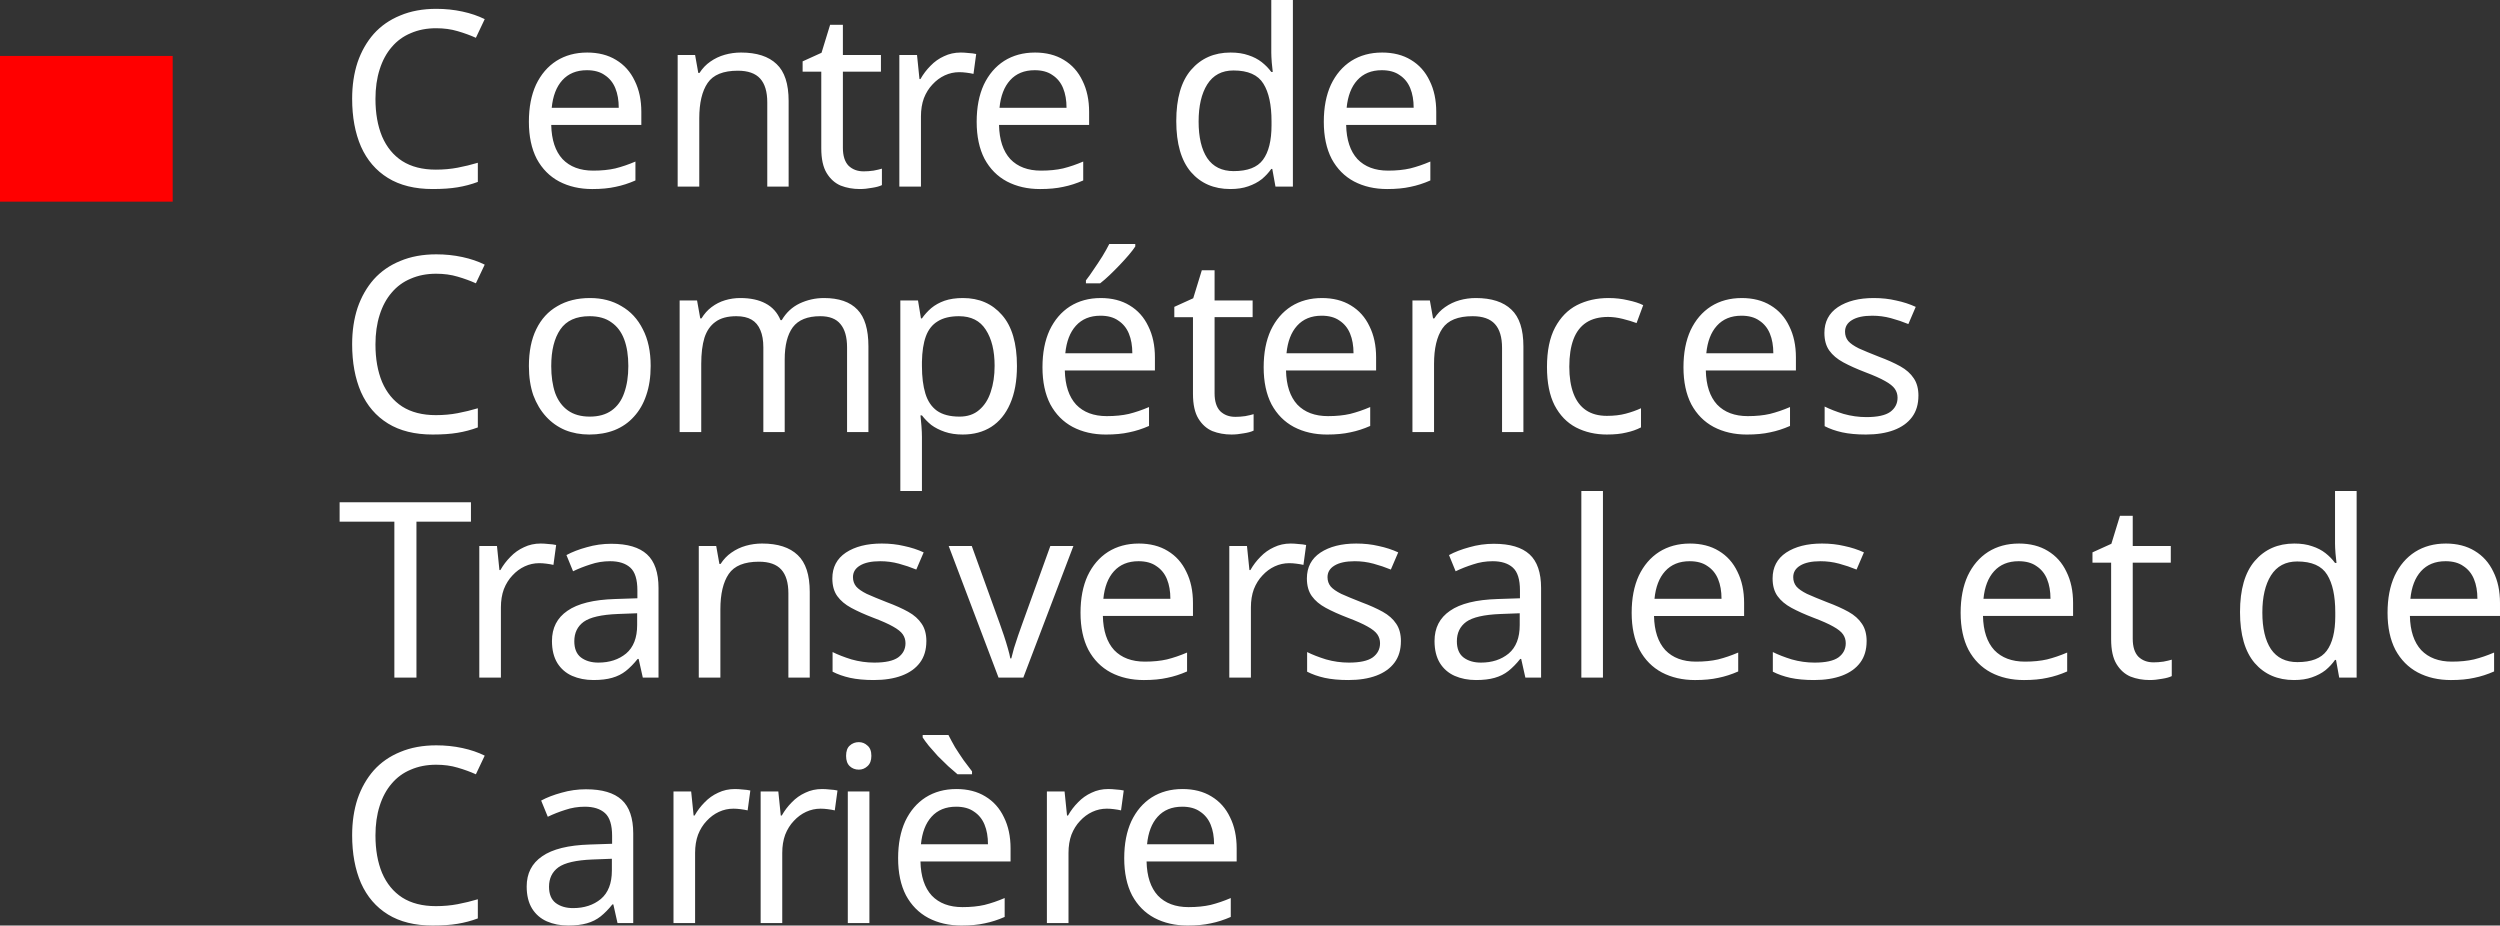
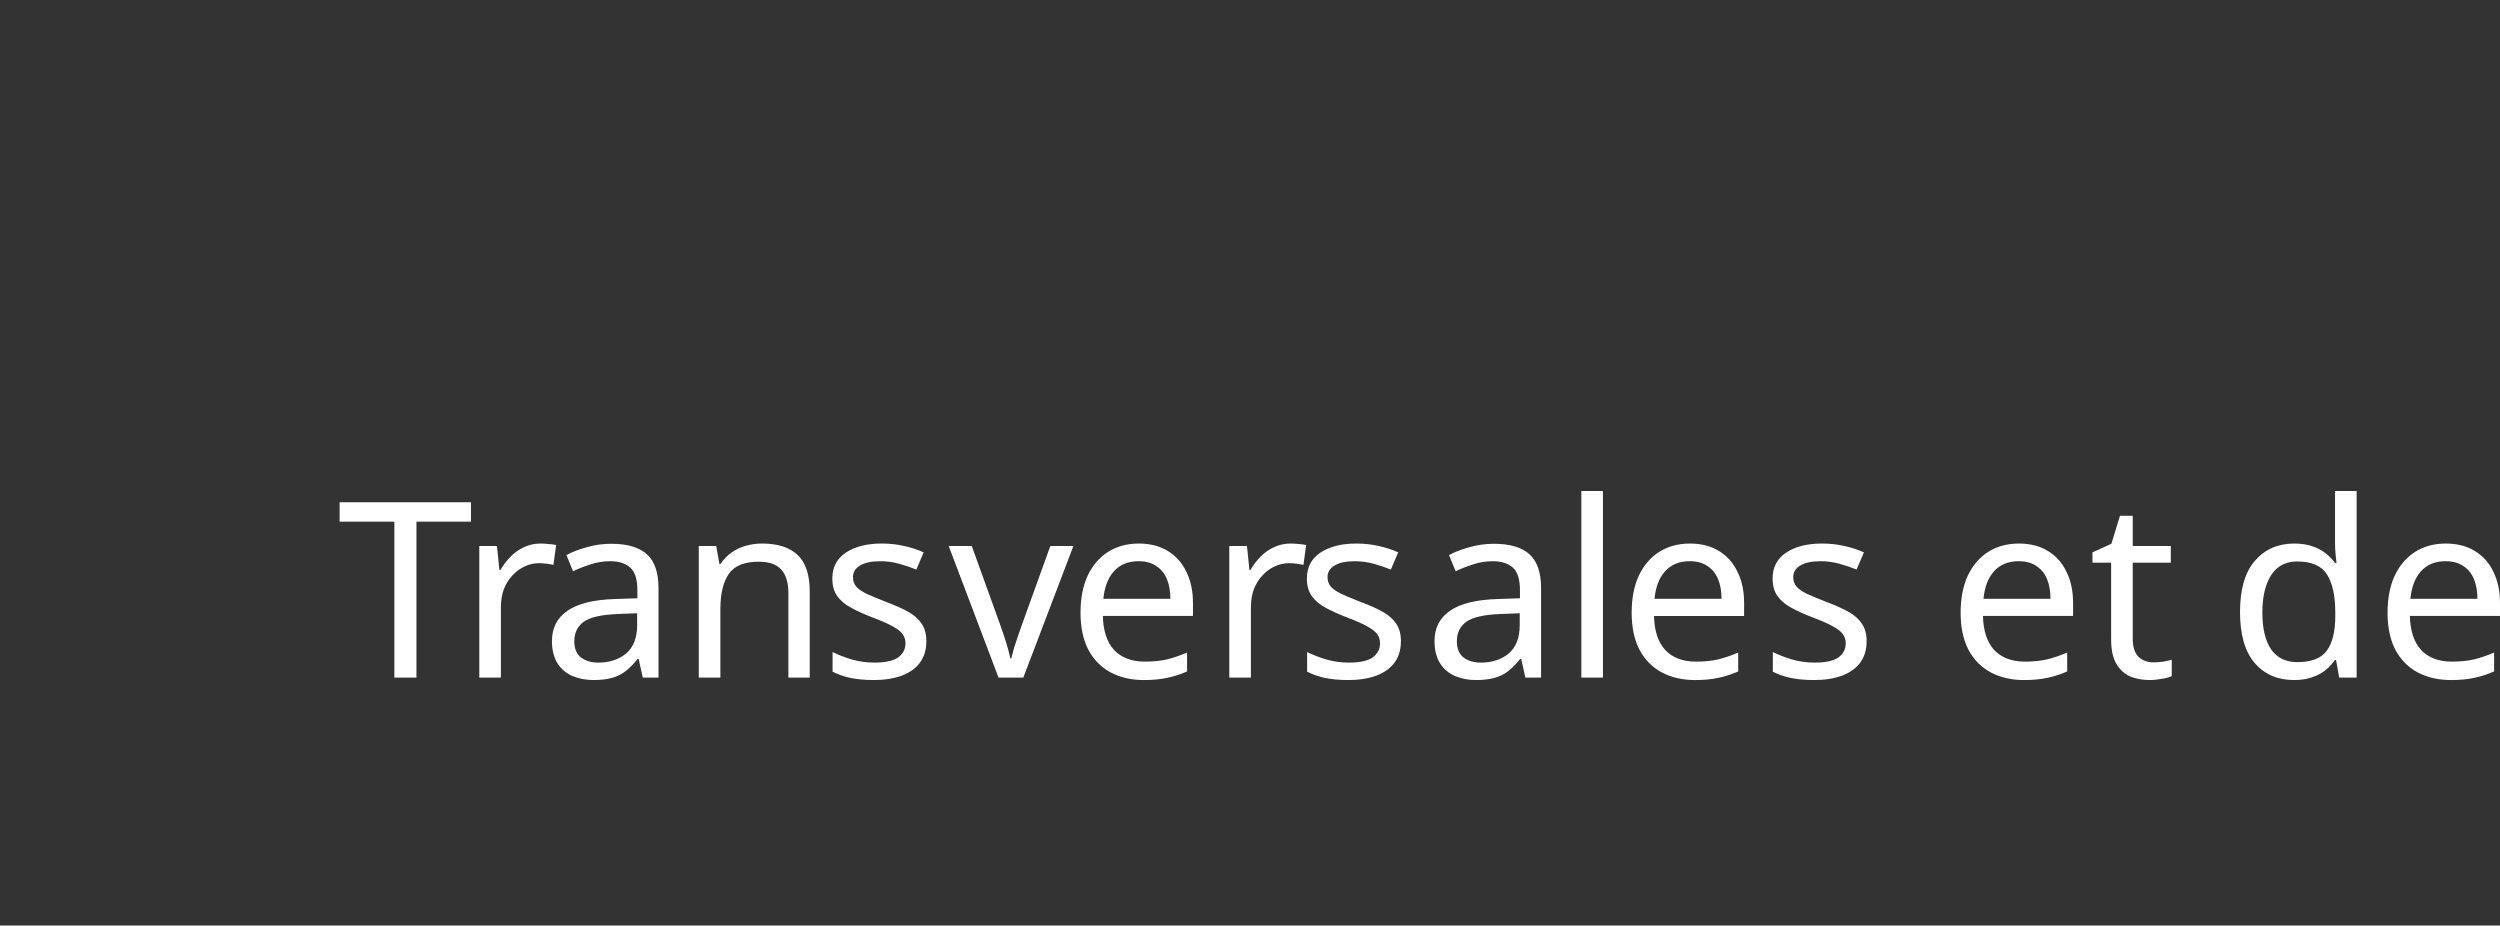
<svg xmlns="http://www.w3.org/2000/svg" version="1.1" id="svg1" width="592.951" height="219.518" viewBox="0 0 592.951 219.518">
  <rect x="0" y="0" width="592.951" height="219.518" fill="#333333" stroke="none" />
  <defs id="defs1">
    <clipPath clipPathUnits="userSpaceOnUse" id="clipPath1">
-       <path d="M 0.32,0.8 H 667.68 V 402.24 H 0.32 Z" id="path1" />
-     </clipPath>
+       </clipPath>
  </defs>
  <g id="g1" clip-path="url(#clipPath1)" transform="translate(-48.653,-36.798)">
    <rect style="fill:#ff0000;fill-opacity:1;stroke:none;stroke-width:6.206;stroke-linecap:round;stroke-linejoin:round;paint-order:markers stroke fill" id="rect12" width="40.96" height="34.56" x="48.653" y="50.067" />
  </g>
  <g id="1 - Annotations" transform="translate(-48.653,-36.798)">
    <g id="text6" style="font-size:58.227px;line-height:1;font-family:'Suisse Int\'l';-inkscape-font-specification:'Suisse Int\'l, Normal';letter-spacing:0px;word-spacing:0px;fill:#ffffff;stroke:#ea5353;stroke-width:5.946;stroke-linecap:round;stroke-linejoin:round;paint-order:markers stroke fill" aria-label="Centre de &#10;Compétences&#10;Transversales et de &#10;Carrière">
-       <path style="fill:#ffffff;stroke:none" d="m 152.086,43.495 q -3.319,0 -5.997,1.165 -2.678,1.106 -4.542,3.319 -1.863,2.154 -2.853,5.299 -0.99,3.086 -0.99,6.987 0,5.124 1.572,8.909 1.63,3.785 4.775,5.823 3.203,2.038 7.977,2.038 2.737,0 5.182,-0.466 2.446,-0.466 4.775,-1.165 v 4.542 q -2.329,0.873 -4.833,1.281 -2.446,0.408 -5.881,0.408 -6.347,0 -10.597,-2.62 -4.251,-2.62 -6.405,-7.453 -2.096,-4.833 -2.096,-11.354 0,-4.716 1.281,-8.618 1.339,-3.901 3.843,-6.754 2.562,-2.853 6.289,-4.367 3.727,-1.572 8.559,-1.572 3.203,0 6.172,0.641 2.97,0.641 5.299,1.805 l -2.096,4.425 q -1.922,-0.873 -4.309,-1.572 -2.329,-0.699 -5.124,-0.699 z m 35.81,5.765 q 4.018,0 6.871,1.747 2.911,1.747 4.425,4.949 1.572,3.144 1.572,7.395 v 3.086 h -21.369 q 0.116,5.299 2.678,8.094 2.62,2.737 7.278,2.737 2.97,0 5.24,-0.524 2.329,-0.582 4.775,-1.63 v 4.484 q -2.387,1.048 -4.716,1.514 -2.329,0.524 -5.532,0.524 -4.425,0 -7.861,-1.805 -3.377,-1.805 -5.299,-5.357 -1.863,-3.61 -1.863,-8.792 0,-5.124 1.689,-8.792 1.747,-3.668 4.833,-5.648 3.144,-1.98 7.278,-1.98 z m -0.058,4.192 q -3.668,0 -5.823,2.387 -2.096,2.329 -2.504,6.521 h 15.896 q 0,-2.678 -0.815,-4.658 -0.815,-1.98 -2.504,-3.086 -1.63,-1.165 -4.251,-1.165 z m 36.567,-4.192 q 5.59,0 8.443,2.737 2.853,2.678 2.853,8.734 V 81.051 H 230.635 V 61.079 q 0,-3.785 -1.689,-5.648 -1.689,-1.863 -5.299,-1.863 -5.182,0 -7.162,2.911 -1.98,2.911 -1.98,8.385 v 16.187 h -5.124 v -31.21 h 4.134 l 0.757,4.251 h 0.291 q 1.048,-1.63 2.562,-2.678 1.572,-1.106 3.435,-1.63 1.863,-0.524 3.843,-0.524 z m 29.055,28.182 q 1.165,0 2.387,-0.175 1.223,-0.233 1.98,-0.466 v 3.901 q -0.815,0.408 -2.329,0.641 -1.514,0.291 -2.911,0.291 -2.446,0 -4.542,-0.815 -2.038,-0.873 -3.319,-2.97 -1.281,-2.096 -1.281,-5.881 v -18.167 h -4.425 v -2.446 l 4.484,-2.038 2.038,-6.638 h 3.028 v 7.162 h 9.025 v 3.959 h -9.025 v 18.051 q 0,2.853 1.339,4.251 1.397,1.339 3.552,1.339 z m 23.058,-28.182 q 0.873,0 1.863,0.116 1.048,0.058 1.805,0.233 l -0.64,4.716 q -0.757,-0.175 -1.689,-0.291 -0.873,-0.116 -1.689,-0.116 -1.805,0 -3.435,0.757 -1.63,0.757 -2.911,2.154 -1.281,1.339 -2.038,3.261 -0.699,1.922 -0.699,4.309 v 16.653 h -5.124 v -31.21 h 4.192 l 0.582,5.706 h 0.233 q 0.99,-1.747 2.387,-3.144 1.397,-1.456 3.203,-2.271 1.805,-0.873 3.959,-0.873 z m 17.585,0 q 4.018,0 6.871,1.747 2.911,1.747 4.425,4.949 1.572,3.144 1.572,7.395 v 3.086 h -21.369 q 0.116,5.299 2.678,8.094 2.62,2.737 7.278,2.737 2.97,0 5.24,-0.524 2.329,-0.582 4.775,-1.63 v 4.484 q -2.387,1.048 -4.716,1.514 -2.329,0.524 -5.532,0.524 -4.425,0 -7.861,-1.805 -3.377,-1.805 -5.299,-5.357 -1.863,-3.61 -1.863,-8.792 0,-5.124 1.689,-8.792 1.747,-3.668 4.833,-5.648 3.144,-1.98 7.278,-1.98 z m -0.058,4.192 q -3.668,0 -5.823,2.387 -2.096,2.329 -2.504,6.521 h 15.896 q 0,-2.678 -0.815,-4.658 -0.815,-1.98 -2.504,-3.086 -1.63,-1.165 -4.251,-1.165 z m 46.407,28.182 q -5.823,0 -9.316,-4.018 -3.494,-4.076 -3.494,-12.111 0,-8.035 3.494,-12.111 3.552,-4.134 9.375,-4.134 2.446,0 4.251,0.641 1.805,0.582 3.144,1.63 1.339,1.048 2.271,2.329 h 0.349 q -0.058,-0.757 -0.233,-2.213 -0.116,-1.514 -0.116,-2.387 V 36.798 h 5.124 v 44.253 h -4.134 l -0.757,-4.192 h -0.233 q -0.932,1.339 -2.271,2.446 -1.339,1.048 -3.203,1.689 -1.805,0.641 -4.251,0.641 z m 0.815,-4.251 q 4.949,0 6.929,-2.678 2.038,-2.737 2.038,-8.21 v -0.932 q 0,-5.823 -1.921,-8.909 -1.922,-3.144 -7.104,-3.144 -4.134,0 -6.23,3.319 -2.038,3.261 -2.038,8.792 0,5.59 2.038,8.676 2.096,3.086 6.289,3.086 z m 35.169,-28.124 q 4.018,0 6.871,1.747 2.911,1.747 4.425,4.949 1.572,3.144 1.572,7.395 v 3.086 h -21.369 q 0.116,5.299 2.678,8.094 2.62,2.737 7.278,2.737 2.97,0 5.24,-0.524 2.329,-0.582 4.775,-1.63 v 4.484 q -2.387,1.048 -4.716,1.514 -2.329,0.524 -5.532,0.524 -4.425,0 -7.861,-1.805 -3.377,-1.805 -5.299,-5.357 -1.863,-3.61 -1.863,-8.792 0,-5.124 1.689,-8.792 1.747,-3.668 4.833,-5.648 3.144,-1.98 7.278,-1.98 z m -0.058,4.192 q -3.668,0 -5.823,2.387 -2.096,2.329 -2.504,6.521 h 15.896 q 0,-2.678 -0.815,-4.658 -0.815,-1.98 -2.504,-3.086 -1.63,-1.165 -4.251,-1.165 z" id="path9" />
-       <path style="fill:#ffffff;stroke:none" d="m 152.086,101.722 q -3.319,0 -5.997,1.165 -2.678,1.106 -4.542,3.319 -1.863,2.154 -2.853,5.299 -0.99,3.086 -0.99,6.987 0,5.124 1.572,8.909 1.63,3.785 4.775,5.823 3.203,2.038 7.977,2.038 2.737,0 5.182,-0.466 2.446,-0.466 4.775,-1.165 v 4.542 q -2.329,0.873 -4.833,1.281 -2.446,0.408 -5.881,0.408 -6.347,0 -10.597,-2.62 -4.251,-2.62 -6.405,-7.453 -2.096,-4.833 -2.096,-11.354 0,-4.716 1.281,-8.618 1.339,-3.901 3.843,-6.754 2.562,-2.853 6.289,-4.367 3.727,-1.572 8.559,-1.572 3.203,0 6.172,0.641 2.97,0.641 5.299,1.805 l -2.096,4.425 q -1.922,-0.873 -4.309,-1.572 -2.329,-0.699 -5.124,-0.699 z m 50.891,21.894 q 0,3.901 -1.048,6.929 -0.99,2.97 -2.911,5.066 -1.863,2.096 -4.6,3.203 -2.678,1.048 -5.997,1.048 -3.086,0 -5.706,-1.048 -2.62,-1.106 -4.542,-3.203 -1.921,-2.096 -3.028,-5.066 -1.048,-3.028 -1.048,-6.929 0,-5.182 1.747,-8.734 1.747,-3.61 5.008,-5.473 3.261,-1.922 7.744,-1.922 4.251,0 7.453,1.922 3.261,1.863 5.066,5.473 1.863,3.552 1.863,8.734 z m -23.582,0 q 0,3.668 0.932,6.405 0.99,2.678 3.028,4.134 2.038,1.456 5.182,1.456 3.144,0 5.182,-1.456 2.038,-1.456 2.97,-4.134 0.99,-2.737 0.99,-6.405 0,-3.727 -0.99,-6.347 -0.99,-2.62 -3.028,-4.018 -1.98,-1.456 -5.182,-1.456 -4.775,0 -6.929,3.144 -2.154,3.144 -2.154,8.676 z m 64.691,-16.129 q 5.299,0 7.919,2.737 2.62,2.678 2.62,8.734 v 20.321 h -5.066 v -20.088 q 0,-3.668 -1.572,-5.532 -1.514,-1.863 -4.775,-1.863 -4.542,0 -6.521,2.62 -1.922,2.62 -1.922,7.628 v 17.235 h -5.066 v -20.088 q 0,-2.446 -0.699,-4.076 -0.699,-1.689 -2.096,-2.504 -1.397,-0.815 -3.61,-0.815 -3.144,0 -4.949,1.339 -1.805,1.281 -2.62,3.785 -0.757,2.504 -0.757,6.172 v 16.187 h -5.124 v -31.21 h 4.134 l 0.757,4.251 h 0.291 q 0.99,-1.63 2.387,-2.678 1.456,-1.106 3.203,-1.63 1.747,-0.524 3.61,-0.524 3.61,0 5.997,1.281 2.446,1.281 3.552,3.959 h 0.291 q 1.572,-2.678 4.251,-3.959 2.737,-1.281 5.765,-1.281 z m 32.957,0 q 5.765,0 9.258,4.018 3.552,4.018 3.552,12.111 0,5.299 -1.63,8.967 -1.572,3.61 -4.484,5.473 -2.853,1.805 -6.754,1.805 -2.387,0 -4.251,-0.64 -1.863,-0.641 -3.203,-1.63 -1.281,-1.048 -2.213,-2.271 h -0.349 q 0.116,0.99 0.233,2.504 0.116,1.514 0.116,2.62 v 12.81 h -5.124 v -45.185 h 4.192 l 0.699,4.251 h 0.233 q 0.932,-1.339 2.213,-2.446 1.339,-1.106 3.144,-1.747 1.863,-0.64 4.367,-0.64 z m -0.932,4.309 q -3.144,0 -5.066,1.223 -1.922,1.165 -2.795,3.552 -0.873,2.387 -0.932,6.056 v 0.99 q 0,3.843 0.815,6.521 0.815,2.678 2.737,4.076 1.98,1.397 5.357,1.397 2.853,0 4.658,-1.572 1.863,-1.572 2.737,-4.251 0.932,-2.737 0.932,-6.23 0,-5.357 -2.096,-8.559 -2.038,-3.203 -6.347,-3.203 z m 33.597,-4.309 q 4.018,0 6.871,1.747 2.911,1.747 4.425,4.949 1.572,3.144 1.572,7.395 v 3.086 h -21.369 q 0.116,5.299 2.678,8.094 2.62,2.737 7.278,2.737 2.97,0 5.24,-0.524 2.329,-0.582 4.775,-1.63 v 4.484 q -2.387,1.048 -4.716,1.514 -2.329,0.524 -5.532,0.524 -4.425,0 -7.861,-1.805 -3.377,-1.805 -5.299,-5.357 -1.863,-3.61 -1.863,-8.792 0,-5.124 1.689,-8.792 1.747,-3.668 4.833,-5.648 3.144,-1.98 7.278,-1.98 z m -0.058,4.192 q -3.668,0 -5.823,2.387 -2.096,2.329 -2.504,6.521 h 15.896 q 0,-2.678 -0.815,-4.658 -0.815,-1.98 -2.504,-3.086 -1.63,-1.165 -4.251,-1.165 z m 8.268,-16.42 q -0.524,0.815 -1.514,1.98 -0.99,1.165 -2.213,2.446 -1.165,1.223 -2.387,2.387 -1.165,1.106 -2.213,1.922 h -3.377 v -0.699 q 0.873,-1.106 1.863,-2.62 1.048,-1.514 2.038,-3.086 0.99,-1.63 1.63,-2.911 h 6.172 z m 23.699,40.41 q 1.165,0 2.387,-0.175 1.223,-0.233 1.98,-0.466 v 3.901 q -0.815,0.408 -2.329,0.64 -1.514,0.291 -2.911,0.291 -2.446,0 -4.542,-0.815 -2.038,-0.873 -3.319,-2.97 -1.281,-2.096 -1.281,-5.881 v -18.167 h -4.425 v -2.446 l 4.484,-2.038 2.038,-6.638 h 3.028 v 7.162 h 9.025 v 3.959 h -9.025 v 18.051 q 0,2.853 1.339,4.251 1.397,1.339 3.552,1.339 z m 20.554,-28.182 q 4.018,0 6.871,1.747 2.911,1.747 4.425,4.949 1.572,3.144 1.572,7.395 v 3.086 h -21.369 q 0.116,5.299 2.678,8.094 2.62,2.737 7.278,2.737 2.97,0 5.24,-0.524 2.329,-0.582 4.775,-1.63 v 4.484 q -2.387,1.048 -4.716,1.514 -2.329,0.524 -5.532,0.524 -4.425,0 -7.861,-1.805 -3.377,-1.805 -5.299,-5.357 -1.863,-3.61 -1.863,-8.792 0,-5.124 1.689,-8.792 1.747,-3.668 4.833,-5.648 3.144,-1.98 7.278,-1.98 z m -0.058,4.192 q -3.668,0 -5.823,2.387 -2.096,2.329 -2.504,6.521 h 15.896 q 0,-2.678 -0.815,-4.658 -0.815,-1.98 -2.504,-3.086 -1.63,-1.165 -4.251,-1.165 z m 36.567,-4.192 q 5.59,0 8.443,2.737 2.853,2.678 2.853,8.734 v 20.321 h -5.066 v -19.972 q 0,-3.785 -1.689,-5.648 -1.689,-1.863 -5.299,-1.863 -5.182,0 -7.162,2.911 -1.98,2.911 -1.98,8.385 v 16.187 h -5.124 v -31.21 h 4.134 l 0.757,4.251 h 0.291 q 1.048,-1.63 2.562,-2.678 1.572,-1.106 3.435,-1.63 1.863,-0.524 3.843,-0.524 z m 31.152,32.374 q -4.134,0 -7.395,-1.689 -3.203,-1.689 -5.066,-5.24 -1.805,-3.552 -1.805,-9.083 0,-5.765 1.921,-9.375 1.922,-3.61 5.182,-5.299 3.319,-1.689 7.511,-1.689 2.387,0 4.6,0.524 2.213,0.466 3.61,1.165 l -1.572,4.251 q -1.397,-0.524 -3.261,-0.99 -1.863,-0.466 -3.494,-0.466 -3.144,0 -5.182,1.339 -2.038,1.339 -3.028,3.959 -0.99,2.62 -0.99,6.521 0,3.727 0.99,6.347 0.99,2.62 2.97,3.959 1.98,1.339 4.949,1.339 2.562,0 4.484,-0.524 1.98,-0.524 3.61,-1.281 v 4.542 q -1.572,0.815 -3.494,1.223 -1.863,0.466 -4.542,0.466 z m 31.909,-32.374 q 4.018,0 6.871,1.747 2.911,1.747 4.425,4.949 1.572,3.144 1.572,7.395 v 3.086 h -21.369 q 0.116,5.299 2.678,8.094 2.62,2.737 7.278,2.737 2.97,0 5.24,-0.524 2.329,-0.582 4.775,-1.63 v 4.484 q -2.387,1.048 -4.716,1.514 -2.329,0.524 -5.532,0.524 -4.425,0 -7.861,-1.805 -3.377,-1.805 -5.299,-5.357 -1.863,-3.61 -1.863,-8.792 0,-5.124 1.689,-8.792 1.747,-3.668 4.833,-5.648 3.144,-1.98 7.278,-1.98 z m -0.058,4.192 q -3.668,0 -5.823,2.387 -2.096,2.329 -2.504,6.521 h 15.896 q 0,-2.678 -0.815,-4.658 -0.815,-1.98 -2.504,-3.086 -1.63,-1.165 -4.251,-1.165 z m 41.982,18.982 q 0,3.028 -1.514,5.066 -1.514,2.038 -4.309,3.086 -2.795,1.048 -6.638,1.048 -3.261,0 -5.648,-0.524 -2.329,-0.524 -4.134,-1.456 v -4.658 q 1.863,0.932 4.484,1.747 2.678,0.757 5.415,0.757 3.901,0 5.648,-1.223 1.747,-1.281 1.747,-3.377 0,-1.165 -0.64,-2.096 -0.64,-0.932 -2.329,-1.863 -1.63,-0.932 -4.716,-2.096 -3.028,-1.165 -5.182,-2.329 -2.154,-1.165 -3.319,-2.795 -1.165,-1.63 -1.165,-4.192 0,-3.959 3.203,-6.114 3.261,-2.154 8.501,-2.154 2.853,0 5.299,0.582 2.504,0.524 4.658,1.514 l -1.747,4.076 q -1.98,-0.815 -4.134,-1.397 -2.154,-0.582 -4.425,-0.582 -3.144,0 -4.833,1.048 -1.63,0.99 -1.63,2.737 0,1.281 0.757,2.213 0.757,0.873 2.504,1.747 1.805,0.815 4.775,1.98 2.97,1.106 5.066,2.271 2.096,1.165 3.203,2.853 1.106,1.63 1.106,4.134 z" id="path10" />
      <path style="fill:#ffffff;stroke:none" d="m 147.427,197.506 h -5.24 v -36.974 h -12.985 v -4.6 H 160.354 v 4.6 h -12.927 z m 29.463,-31.792 q 0.873,0 1.863,0.116 1.048,0.058 1.805,0.233 l -0.64,4.716 q -0.757,-0.175 -1.689,-0.291 -0.873,-0.116 -1.689,-0.116 -1.805,0 -3.435,0.757 -1.63,0.757 -2.911,2.154 -1.281,1.339 -2.038,3.261 -0.699,1.922 -0.699,4.309 v 16.653 h -5.124 v -31.21 h 4.192 l 0.582,5.706 h 0.233 q 0.99,-1.747 2.387,-3.144 1.397,-1.456 3.203,-2.271 1.805,-0.873 3.959,-0.873 z m 16.769,0.058 q 5.706,0 8.443,2.504 2.737,2.504 2.737,7.977 v 21.253 h -3.727 l -0.99,-4.425 h -0.233 q -1.339,1.689 -2.795,2.853 -1.397,1.106 -3.261,1.63 -1.805,0.524 -4.425,0.524 -2.795,0 -5.066,-0.99 -2.213,-0.99 -3.494,-3.028 -1.281,-2.096 -1.281,-5.24 0,-4.658 3.668,-7.162 3.668,-2.562 11.296,-2.795 l 5.299,-0.175 v -1.863 q 0,-3.901 -1.689,-5.415 -1.689,-1.514 -4.775,-1.514 -2.446,0 -4.658,0.757 -2.213,0.699 -4.134,1.63 l -1.572,-3.843 q 2.038,-1.106 4.833,-1.863 2.795,-0.815 5.823,-0.815 z m 1.514,16.653 q -5.823,0.233 -8.094,1.863 -2.213,1.63 -2.213,4.6 0,2.62 1.572,3.843 1.63,1.223 4.134,1.223 3.959,0 6.58,-2.154 2.62,-2.213 2.62,-6.754 v -2.795 z m 34.238,-16.711 q 5.59,0 8.443,2.737 2.853,2.678 2.853,8.734 v 20.321 h -5.066 v -19.972 q 0,-3.785 -1.689,-5.648 -1.689,-1.863 -5.299,-1.863 -5.182,0 -7.162,2.911 -1.98,2.911 -1.98,8.385 v 16.187 h -5.124 v -31.21 h 4.134 l 0.757,4.251 h 0.291 q 1.048,-1.63 2.562,-2.678 1.572,-1.106 3.435,-1.63 1.863,-0.524 3.843,-0.524 z m 38.954,23.175 q 0,3.028 -1.514,5.066 -1.514,2.038 -4.309,3.086 -2.795,1.048 -6.638,1.048 -3.261,0 -5.648,-0.524 -2.329,-0.524 -4.134,-1.456 v -4.658 q 1.863,0.932 4.484,1.747 2.678,0.757 5.415,0.757 3.901,0 5.648,-1.223 1.747,-1.281 1.747,-3.377 0,-1.165 -0.64,-2.096 -0.64,-0.932 -2.329,-1.863 -1.63,-0.932 -4.716,-2.096 -3.028,-1.165 -5.182,-2.329 -2.154,-1.165 -3.319,-2.795 -1.165,-1.63 -1.165,-4.192 0,-3.959 3.203,-6.114 3.261,-2.154 8.501,-2.154 2.853,0 5.299,0.582 2.504,0.524 4.658,1.514 l -1.747,4.076 q -1.98,-0.815 -4.134,-1.397 -2.154,-0.582 -4.425,-0.582 -3.144,0 -4.833,1.048 -1.63,0.99 -1.63,2.737 0,1.281 0.757,2.213 0.757,0.873 2.504,1.747 1.805,0.815 4.775,1.98 2.97,1.106 5.066,2.271 2.096,1.165 3.203,2.853 1.106,1.63 1.106,4.134 z m 17.119,8.618 -11.82,-31.21 h 5.473 l 6.638,18.4 q 0.466,1.281 0.99,2.853 0.524,1.572 0.932,3.028 0.408,1.397 0.582,2.387 h 0.233 q 0.233,-0.99 0.64,-2.446 0.466,-1.456 0.99,-3.028 0.582,-1.572 0.99,-2.795 l 6.638,-18.4 h 5.473 l -11.878,31.21 z m 33.248,-31.792 q 4.018,0 6.871,1.747 2.911,1.747 4.425,4.949 1.572,3.144 1.572,7.395 v 3.086 h -21.369 q 0.116,5.299 2.678,8.094 2.62,2.737 7.278,2.737 2.97,0 5.24,-0.524 2.329,-0.582 4.775,-1.63 v 4.484 q -2.387,1.048 -4.716,1.514 -2.329,0.524 -5.532,0.524 -4.425,0 -7.861,-1.805 -3.377,-1.805 -5.299,-5.357 -1.863,-3.61 -1.863,-8.792 0,-5.124 1.689,-8.792 1.747,-3.668 4.833,-5.648 3.144,-1.98 7.278,-1.98 z m -0.058,4.192 q -3.668,0 -5.823,2.387 -2.096,2.329 -2.504,6.521 h 15.896 q 0,-2.678 -0.815,-4.658 -0.815,-1.98 -2.504,-3.086 -1.63,-1.165 -4.251,-1.165 z m 36.101,-4.192 q 0.873,0 1.863,0.116 1.048,0.058 1.805,0.233 l -0.64,4.716 q -0.757,-0.175 -1.689,-0.291 -0.873,-0.116 -1.689,-0.116 -1.805,0 -3.435,0.757 -1.63,0.757 -2.911,2.154 -1.281,1.339 -2.038,3.261 -0.699,1.922 -0.699,4.309 v 16.653 h -5.124 v -31.21 h 4.192 l 0.582,5.706 h 0.233 q 0.99,-1.747 2.387,-3.144 1.397,-1.456 3.203,-2.271 1.805,-0.873 3.959,-0.873 z m 26.144,23.175 q 0,3.028 -1.514,5.066 -1.514,2.038 -4.309,3.086 -2.795,1.048 -6.638,1.048 -3.261,0 -5.648,-0.524 -2.329,-0.524 -4.134,-1.456 v -4.658 q 1.863,0.932 4.484,1.747 2.678,0.757 5.415,0.757 3.901,0 5.648,-1.223 1.747,-1.281 1.747,-3.377 0,-1.165 -0.64,-2.096 -0.641,-0.932 -2.329,-1.863 -1.63,-0.932 -4.716,-2.096 -3.028,-1.165 -5.182,-2.329 -2.154,-1.165 -3.319,-2.795 -1.165,-1.63 -1.165,-4.192 0,-3.959 3.203,-6.114 3.261,-2.154 8.501,-2.154 2.853,0 5.299,0.582 2.504,0.524 4.658,1.514 l -1.747,4.076 q -1.98,-0.815 -4.134,-1.397 -2.154,-0.582 -4.425,-0.582 -3.144,0 -4.833,1.048 -1.63,0.99 -1.63,2.737 0,1.281 0.757,2.213 0.757,0.873 2.504,1.747 1.805,0.815 4.775,1.98 2.97,1.106 5.066,2.271 2.096,1.165 3.203,2.853 1.106,1.63 1.106,4.134 z m 22.068,-23.116 q 5.706,0 8.443,2.504 2.737,2.504 2.737,7.977 v 21.253 h -3.727 l -0.99,-4.425 h -0.233 q -1.339,1.689 -2.795,2.853 -1.397,1.106 -3.261,1.63 -1.805,0.524 -4.425,0.524 -2.795,0 -5.066,-0.99 -2.213,-0.99 -3.494,-3.028 -1.281,-2.096 -1.281,-5.24 0,-4.658 3.668,-7.162 3.668,-2.562 11.296,-2.795 l 5.299,-0.175 v -1.863 q 0,-3.901 -1.689,-5.415 -1.689,-1.514 -4.775,-1.514 -2.446,0 -4.658,0.757 -2.213,0.699 -4.134,1.63 l -1.572,-3.843 q 2.038,-1.106 4.833,-1.863 2.795,-0.815 5.823,-0.815 z m 1.514,16.653 q -5.823,0.233 -8.094,1.863 -2.213,1.63 -2.213,4.6 0,2.62 1.572,3.843 1.63,1.223 4.134,1.223 3.959,0 6.58,-2.154 2.62,-2.213 2.62,-6.754 v -2.795 z m 24.339,15.081 h -5.124 v -44.253 h 5.124 z m 20.613,-31.792 q 4.018,0 6.871,1.747 2.911,1.747 4.425,4.949 1.572,3.144 1.572,7.395 v 3.086 h -21.369 q 0.116,5.299 2.678,8.094 2.62,2.737 7.278,2.737 2.97,0 5.24,-0.524 2.329,-0.582 4.775,-1.63 v 4.484 q -2.387,1.048 -4.716,1.514 -2.329,0.524 -5.532,0.524 -4.425,0 -7.861,-1.805 -3.377,-1.805 -5.299,-5.357 -1.863,-3.61 -1.863,-8.792 0,-5.124 1.689,-8.792 1.747,-3.668 4.833,-5.648 3.144,-1.98 7.278,-1.98 z m -0.058,4.192 q -3.668,0 -5.823,2.387 -2.096,2.329 -2.504,6.521 h 15.896 q 0,-2.678 -0.815,-4.658 -0.815,-1.98 -2.504,-3.086 -1.63,-1.165 -4.251,-1.165 z m 41.982,18.982 q 0,3.028 -1.514,5.066 -1.514,2.038 -4.309,3.086 -2.795,1.048 -6.638,1.048 -3.261,0 -5.648,-0.524 -2.329,-0.524 -4.134,-1.456 v -4.658 q 1.863,0.932 4.484,1.747 2.678,0.757 5.415,0.757 3.901,0 5.648,-1.223 1.747,-1.281 1.747,-3.377 0,-1.165 -0.64,-2.096 -0.64,-0.932 -2.329,-1.863 -1.63,-0.932 -4.716,-2.096 -3.028,-1.165 -5.182,-2.329 -2.154,-1.165 -3.319,-2.795 -1.165,-1.63 -1.165,-4.192 0,-3.959 3.203,-6.114 3.261,-2.154 8.501,-2.154 2.853,0 5.299,0.582 2.504,0.524 4.658,1.514 l -1.747,4.076 q -1.98,-0.815 -4.134,-1.397 -2.154,-0.582 -4.425,-0.582 -3.144,0 -4.833,1.048 -1.63,0.99 -1.63,2.737 0,1.281 0.757,2.213 0.757,0.873 2.504,1.747 1.805,0.815 4.775,1.98 2.97,1.106 5.066,2.271 2.096,1.165 3.203,2.853 1.106,1.63 1.106,4.134 z m 36.101,-23.175 q 4.018,0 6.871,1.747 2.911,1.747 4.425,4.949 1.572,3.144 1.572,7.395 v 3.086 h -21.369 q 0.116,5.299 2.678,8.094 2.62,2.737 7.278,2.737 2.97,0 5.24,-0.524 2.329,-0.582 4.775,-1.63 v 4.484 q -2.387,1.048 -4.716,1.514 -2.329,0.524 -5.532,0.524 -4.425,0 -7.861,-1.805 -3.377,-1.805 -5.299,-5.357 -1.863,-3.61 -1.863,-8.792 0,-5.124 1.689,-8.792 1.747,-3.668 4.833,-5.648 3.144,-1.98 7.278,-1.98 z m -0.058,4.192 q -3.668,0 -5.823,2.387 -2.096,2.329 -2.504,6.521 h 15.896 q 0,-2.678 -0.815,-4.658 -0.815,-1.98 -2.504,-3.086 -1.63,-1.165 -4.251,-1.165 z m 31.967,23.99 q 1.165,0 2.387,-0.175 1.223,-0.233 1.98,-0.466 v 3.901 q -0.815,0.408 -2.329,0.64 -1.514,0.291 -2.911,0.291 -2.446,0 -4.542,-0.815 -2.038,-0.873 -3.319,-2.97 -1.281,-2.096 -1.281,-5.881 v -18.167 h -4.425 v -2.446 l 4.484,-2.038 2.038,-6.638 h 3.028 v 7.162 h 9.025 v 3.959 h -9.025 v 18.051 q 0,2.853 1.339,4.251 1.397,1.339 3.552,1.339 z m 33.364,4.192 q -5.823,0 -9.316,-4.018 -3.494,-4.076 -3.494,-12.111 0,-8.035 3.494,-12.111 3.552,-4.134 9.375,-4.134 2.446,0 4.251,0.64 1.805,0.582 3.144,1.63 1.339,1.048 2.271,2.329 h 0.349 q -0.058,-0.757 -0.233,-2.213 -0.116,-1.514 -0.116,-2.387 v -12.461 h 5.124 v 44.253 h -4.134 l -0.757,-4.192 h -0.233 q -0.932,1.339 -2.271,2.446 -1.339,1.048 -3.203,1.689 -1.805,0.64 -4.251,0.64 z m 0.815,-4.251 q 4.949,0 6.929,-2.678 2.038,-2.737 2.038,-8.21 v -0.932 q 0,-5.823 -1.922,-8.909 -1.922,-3.144 -7.104,-3.144 -4.134,0 -6.23,3.319 -2.038,3.261 -2.038,8.792 0,5.59 2.038,8.676 2.096,3.086 6.289,3.086 z m 35.169,-28.124 q 4.018,0 6.871,1.747 2.911,1.747 4.425,4.949 1.572,3.144 1.572,7.395 v 3.086 h -21.369 q 0.116,5.299 2.678,8.094 2.62,2.737 7.278,2.737 2.97,0 5.24,-0.524 2.329,-0.582 4.775,-1.63 v 4.484 q -2.387,1.048 -4.716,1.514 -2.329,0.524 -5.532,0.524 -4.425,0 -7.861,-1.805 -3.377,-1.805 -5.299,-5.357 -1.863,-3.61 -1.863,-8.792 0,-5.124 1.689,-8.792 1.747,-3.668 4.833,-5.648 3.144,-1.98 7.278,-1.98 z m -0.058,4.192 q -3.668,0 -5.823,2.387 -2.096,2.329 -2.504,6.521 h 15.896 q 0,-2.678 -0.815,-4.658 -0.815,-1.98 -2.504,-3.086 -1.63,-1.165 -4.251,-1.165 z" id="path11" />
-       <path style="fill:#ffffff;stroke:none" d="m 152.086,218.177 q -3.319,0 -5.997,1.165 -2.678,1.106 -4.542,3.319 -1.863,2.154 -2.853,5.299 -0.99,3.086 -0.99,6.987 0,5.124 1.572,8.909 1.63,3.785 4.775,5.823 3.203,2.038 7.977,2.038 2.737,0 5.182,-0.466 2.446,-0.466 4.775,-1.165 v 4.542 q -2.329,0.873 -4.833,1.281 -2.446,0.408 -5.881,0.408 -6.347,0 -10.597,-2.62 -4.251,-2.62 -6.405,-7.453 -2.096,-4.833 -2.096,-11.354 0,-4.716 1.281,-8.618 1.339,-3.901 3.843,-6.754 2.562,-2.853 6.289,-4.367 3.727,-1.572 8.559,-1.572 3.203,0 6.172,0.64 2.97,0.64 5.299,1.805 l -2.096,4.425 q -1.922,-0.873 -4.309,-1.572 -2.329,-0.699 -5.124,-0.699 z m 35.577,5.823 q 5.706,0 8.443,2.504 2.737,2.504 2.737,7.977 v 21.253 h -3.727 l -0.99,-4.425 h -0.233 q -1.339,1.689 -2.795,2.853 -1.397,1.106 -3.261,1.63 -1.805,0.524 -4.425,0.524 -2.795,0 -5.066,-0.99 -2.213,-0.99 -3.494,-3.028 -1.281,-2.096 -1.281,-5.24 0,-4.658 3.668,-7.162 3.668,-2.562 11.296,-2.795 l 5.299,-0.175 v -1.863 q 0,-3.901 -1.689,-5.415 -1.689,-1.514 -4.775,-1.514 -2.446,0 -4.658,0.757 -2.213,0.699 -4.134,1.63 l -1.572,-3.843 q 2.038,-1.106 4.833,-1.863 2.795,-0.815 5.823,-0.815 z m 1.514,16.653 q -5.823,0.233 -8.094,1.863 -2.213,1.63 -2.213,4.6 0,2.62 1.572,3.843 1.63,1.223 4.134,1.223 3.959,0 6.58,-2.154 2.62,-2.213 2.62,-6.754 v -2.795 z m 33.772,-16.711 q 0.873,0 1.863,0.116 1.048,0.058 1.805,0.233 l -0.64,4.716 q -0.757,-0.175 -1.689,-0.291 -0.873,-0.116 -1.689,-0.116 -1.805,0 -3.435,0.757 -1.63,0.757 -2.911,2.154 -1.281,1.339 -2.038,3.261 -0.699,1.921 -0.699,4.309 v 16.653 h -5.124 v -31.21 h 4.192 l 0.582,5.706 h 0.233 q 0.99,-1.747 2.387,-3.144 1.397,-1.456 3.203,-2.271 1.805,-0.873 3.959,-0.873 z m 20.671,0 q 0.873,0 1.863,0.116 1.048,0.058 1.805,0.233 l -0.64,4.716 q -0.757,-0.175 -1.689,-0.291 -0.873,-0.116 -1.689,-0.116 -1.805,0 -3.435,0.757 -1.63,0.757 -2.911,2.154 -1.281,1.339 -2.038,3.261 -0.699,1.921 -0.699,4.309 v 16.653 h -5.124 v -31.21 h 4.192 l 0.582,5.706 h 0.233 q 0.99,-1.747 2.387,-3.144 1.397,-1.456 3.203,-2.271 1.805,-0.873 3.959,-0.873 z m 11.238,0.582 v 31.21 h -5.124 v -31.21 z m -2.504,-11.704 q 1.165,0 2.038,0.815 0.932,0.757 0.932,2.446 0,1.63 -0.932,2.446 -0.873,0.815 -2.038,0.815 -1.281,0 -2.154,-0.815 -0.873,-0.815 -0.873,-2.446 0,-1.689 0.873,-2.446 0.873,-0.815 2.154,-0.815 z m 23.116,11.121 q 4.018,0 6.871,1.747 2.911,1.747 4.425,4.949 1.572,3.144 1.572,7.395 v 3.086 h -21.369 q 0.116,5.299 2.678,8.094 2.62,2.737 7.278,2.737 2.97,0 5.24,-0.524 2.329,-0.582 4.775,-1.63 v 4.484 q -2.387,1.048 -4.716,1.514 -2.329,0.524 -5.532,0.524 -4.425,0 -7.861,-1.805 -3.377,-1.805 -5.299,-5.357 -1.863,-3.61 -1.863,-8.792 0,-5.124 1.689,-8.792 1.747,-3.668 4.833,-5.648 3.144,-1.98 7.278,-1.98 z m -0.058,4.192 q -3.668,0 -5.823,2.387 -2.096,2.329 -2.504,6.521 h 15.896 q 0,-2.678 -0.815,-4.658 -0.815,-1.98 -2.504,-3.086 -1.63,-1.165 -4.251,-1.165 z m -1.805,-17.002 q 0.64,1.281 1.572,2.911 0.99,1.572 2.038,3.086 1.106,1.514 1.98,2.62 v 0.699 h -3.435 q -0.99,-0.815 -2.213,-1.922 -1.223,-1.165 -2.446,-2.387 -1.165,-1.281 -2.154,-2.446 -0.932,-1.165 -1.456,-1.98 v -0.582 z m 37.906,12.81 q 0.873,0 1.863,0.116 1.048,0.058 1.805,0.233 l -0.64,4.716 q -0.757,-0.175 -1.689,-0.291 -0.873,-0.116 -1.689,-0.116 -1.805,0 -3.435,0.757 -1.63,0.757 -2.911,2.154 -1.281,1.339 -2.038,3.261 -0.699,1.921 -0.699,4.309 v 16.653 h -5.124 v -31.21 h 4.192 l 0.582,5.706 h 0.233 q 0.99,-1.747 2.387,-3.144 1.397,-1.456 3.203,-2.271 1.805,-0.873 3.959,-0.873 z m 17.585,0 q 4.018,0 6.871,1.747 2.911,1.747 4.425,4.949 1.572,3.144 1.572,7.395 v 3.086 h -21.369 q 0.116,5.299 2.678,8.094 2.62,2.737 7.278,2.737 2.97,0 5.24,-0.524 2.329,-0.582 4.775,-1.63 v 4.484 q -2.387,1.048 -4.716,1.514 -2.329,0.524 -5.532,0.524 -4.425,0 -7.861,-1.805 -3.377,-1.805 -5.299,-5.357 -1.863,-3.61 -1.863,-8.792 0,-5.124 1.689,-8.792 1.747,-3.668 4.833,-5.648 3.144,-1.98 7.278,-1.98 z m -0.058,4.192 q -3.668,0 -5.823,2.387 -2.096,2.329 -2.504,6.521 h 15.896 q 0,-2.678 -0.815,-4.658 -0.815,-1.98 -2.504,-3.086 -1.63,-1.165 -4.251,-1.165 z" id="path12" />
    </g>
  </g>
</svg>